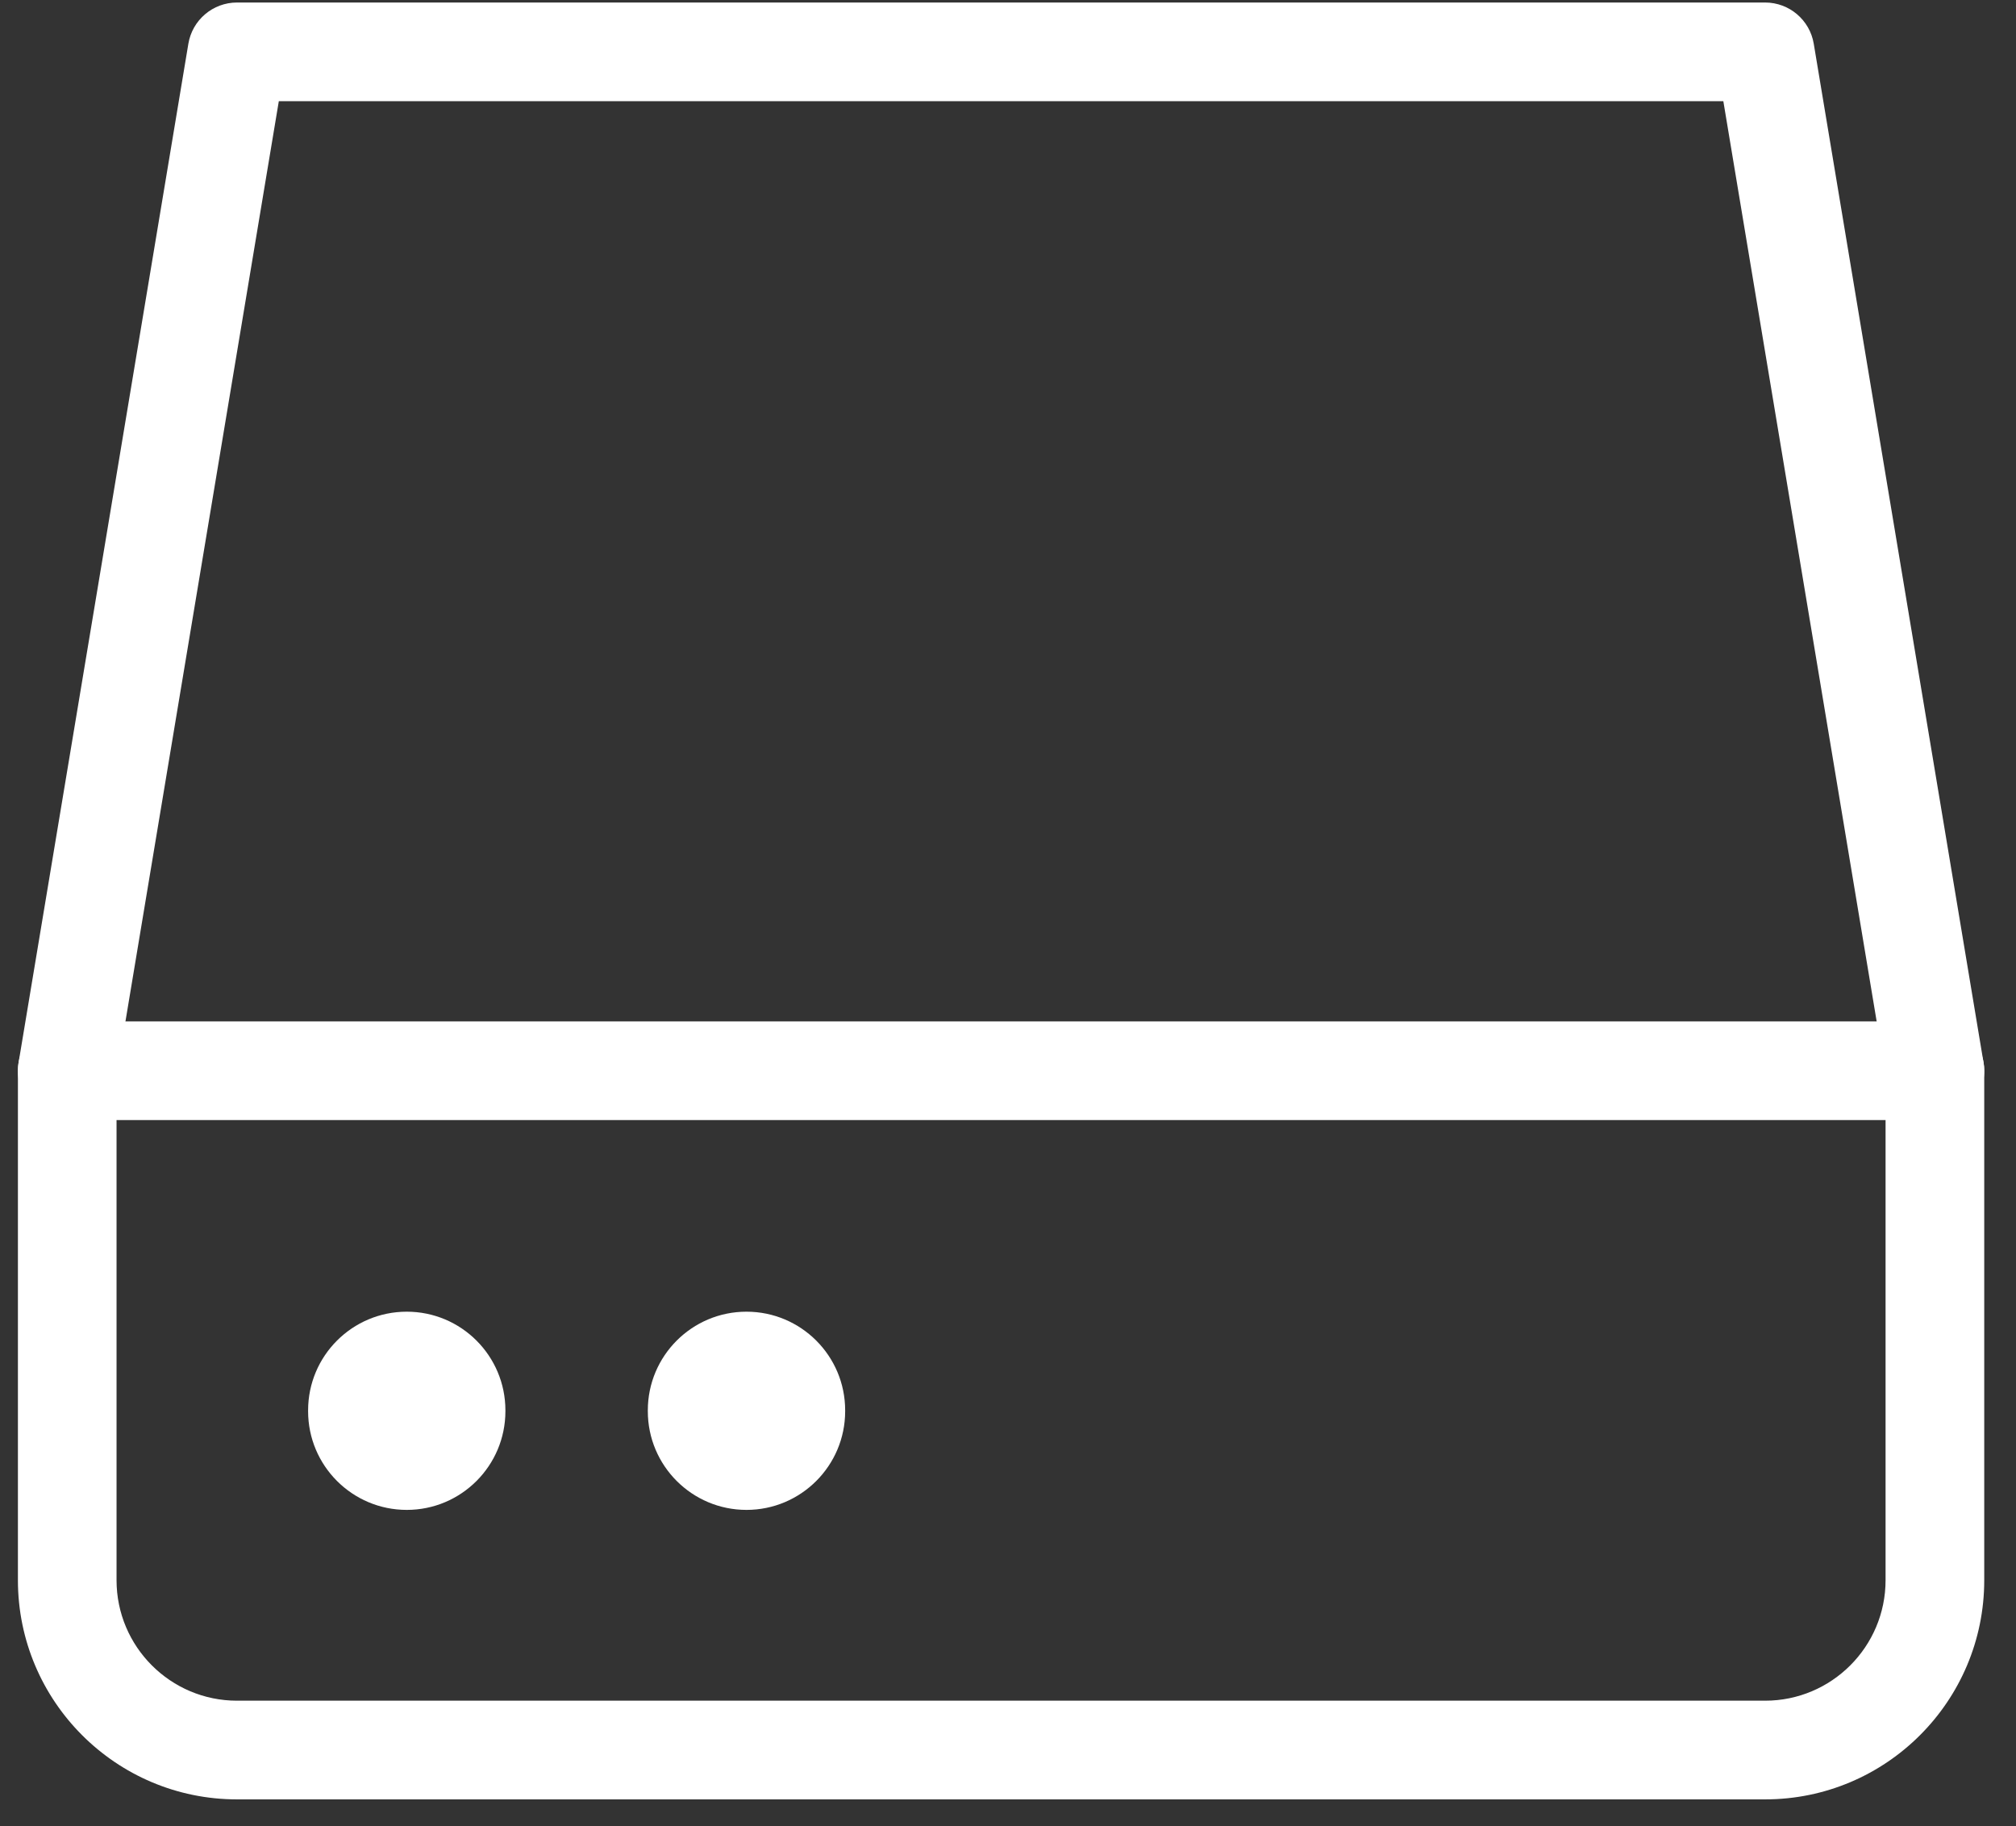
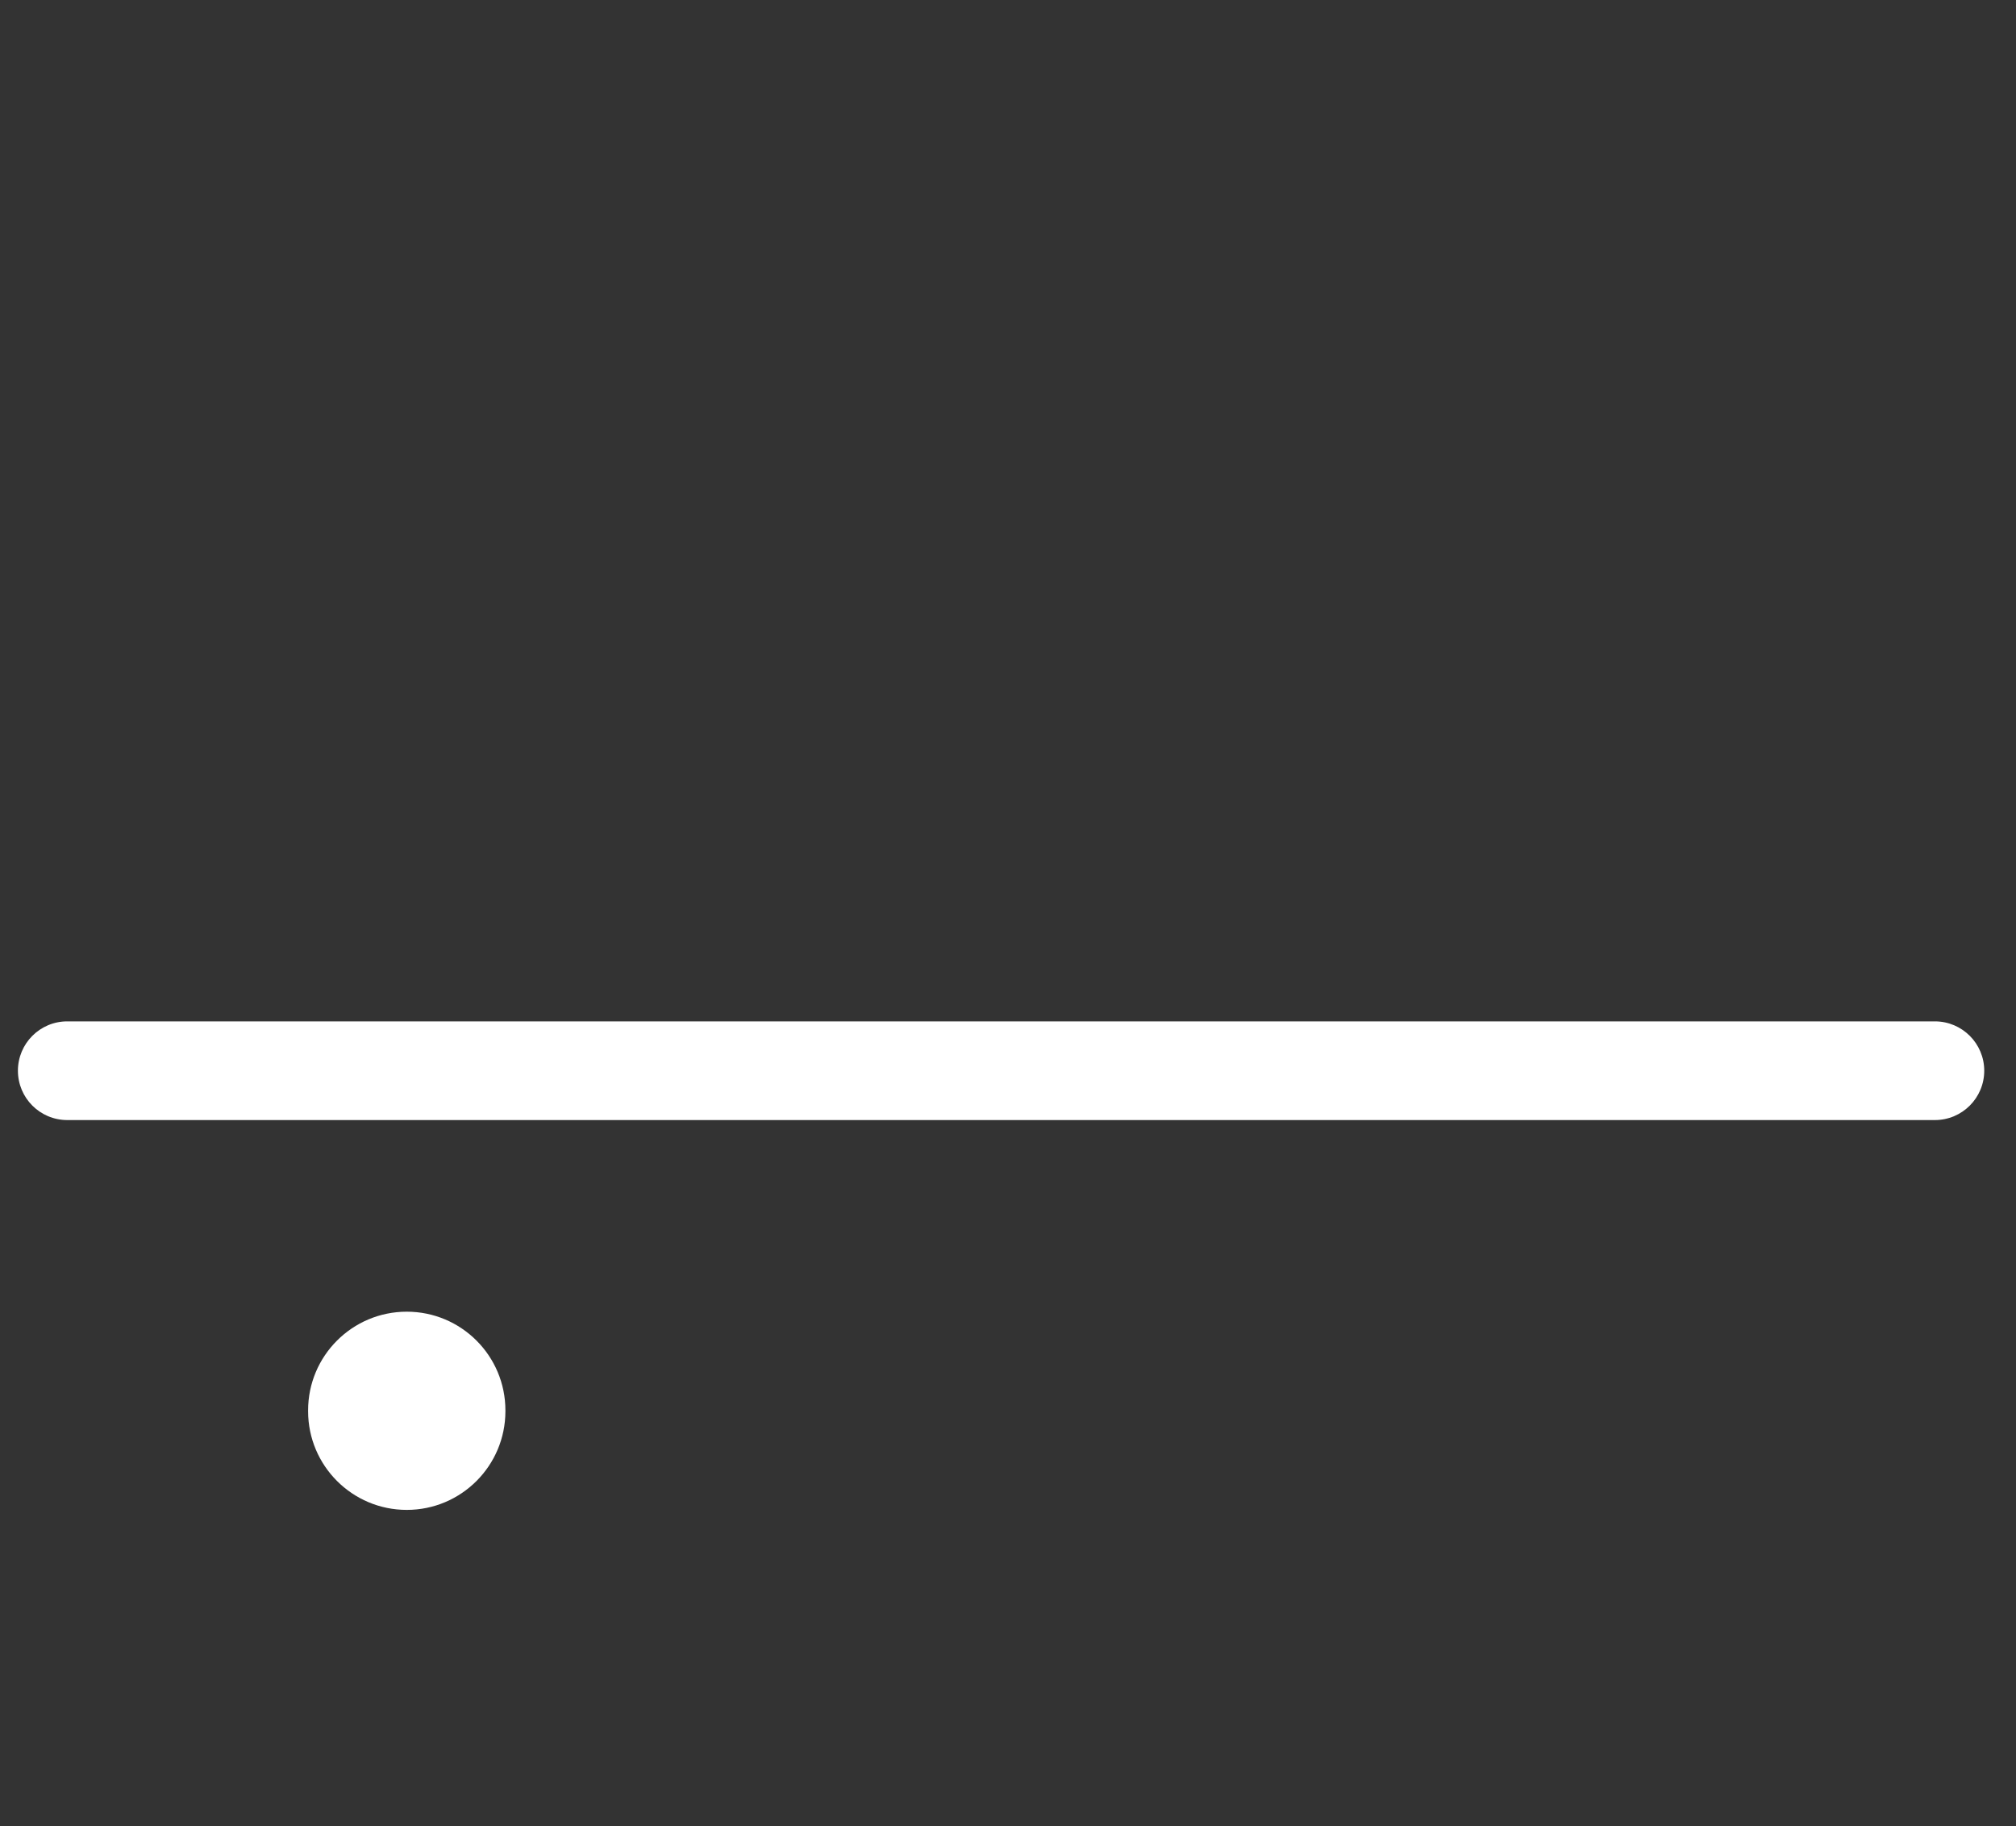
<svg xmlns="http://www.w3.org/2000/svg" width="53" height="48" viewBox="0 0 53 48" fill="none">
  <rect x="0" y="0" width="53" height="48" fill="#333333" stroke="none" />
  <path fill-rule="evenodd" clip-rule="evenodd" d="M0.471 28.144C0.471 27.428 1.051 26.847 1.768 26.847H50.868C51.584 26.847 52.165 27.428 52.165 28.144C52.165 28.86 51.584 29.441 50.868 29.441H1.768C1.051 29.441 0.471 28.86 0.471 28.144Z" fill="white" />
-   <path fill-rule="evenodd" clip-rule="evenodd" d="M19.625 34.478C21.057 34.478 22.219 35.639 22.219 37.072V37.094C22.219 38.526 21.057 39.688 19.625 39.688C18.192 39.688 17.031 38.526 17.031 37.094V37.072C17.031 35.639 18.192 34.478 19.625 34.478Z" fill="white" />
  <path fill-rule="evenodd" clip-rule="evenodd" d="M10.694 34.478C12.126 34.478 13.287 35.639 13.287 37.072V37.094C13.287 38.526 12.126 39.688 10.694 39.688C9.261 39.688 8.1 38.526 8.1 37.094V37.072C8.1 35.639 9.261 34.478 10.694 34.478Z" fill="white" />
-   <path fill-rule="evenodd" clip-rule="evenodd" d="M4.952 1.15C5.056 0.525 5.597 0.066 6.231 0.066H46.404C47.038 0.066 47.579 0.525 47.683 1.15L52.147 27.932C52.159 28.003 52.165 28.073 52.165 28.144V41.536C52.165 44.716 49.584 47.297 46.404 47.297H6.231C3.051 47.297 0.471 44.716 0.471 41.536V28.144C0.471 28.073 0.477 28.003 0.488 27.932L4.952 1.15ZM7.33 2.66L3.064 28.253V41.536C3.064 43.284 4.484 44.703 6.231 44.703H46.404C48.152 44.703 49.571 43.284 49.571 41.536V28.253L45.306 2.66H7.33Z" fill="white" />
</svg>